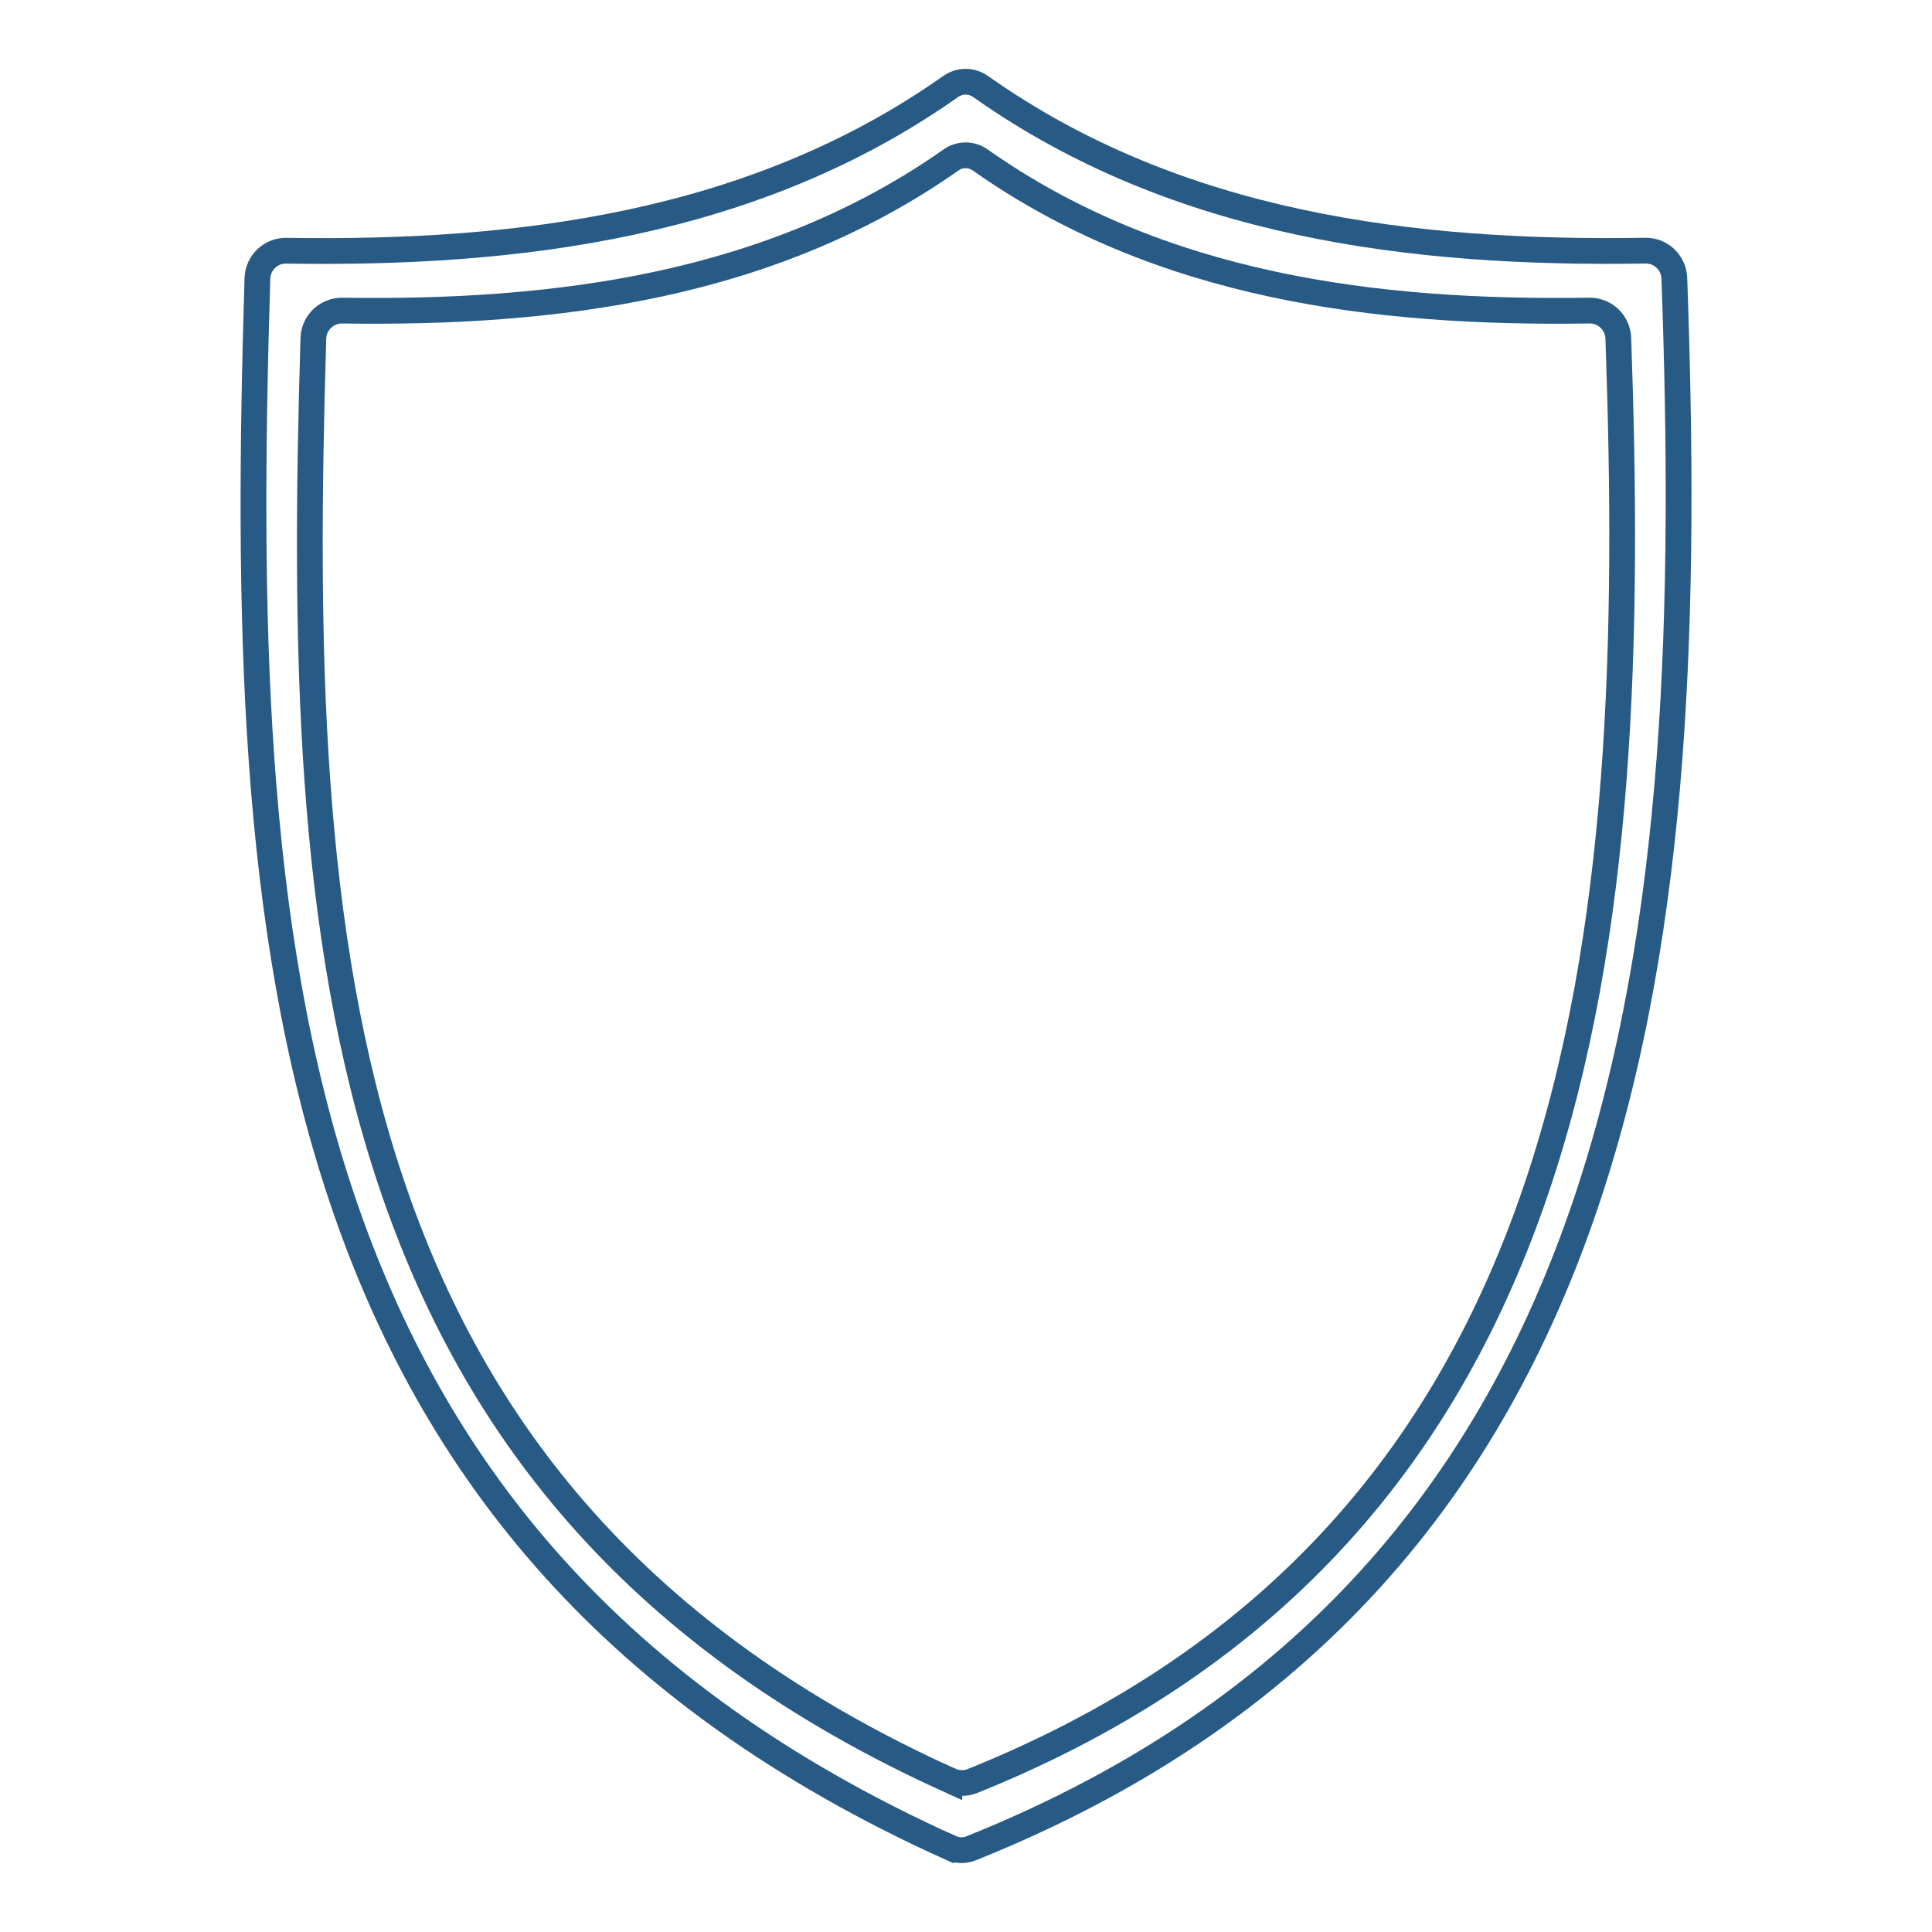
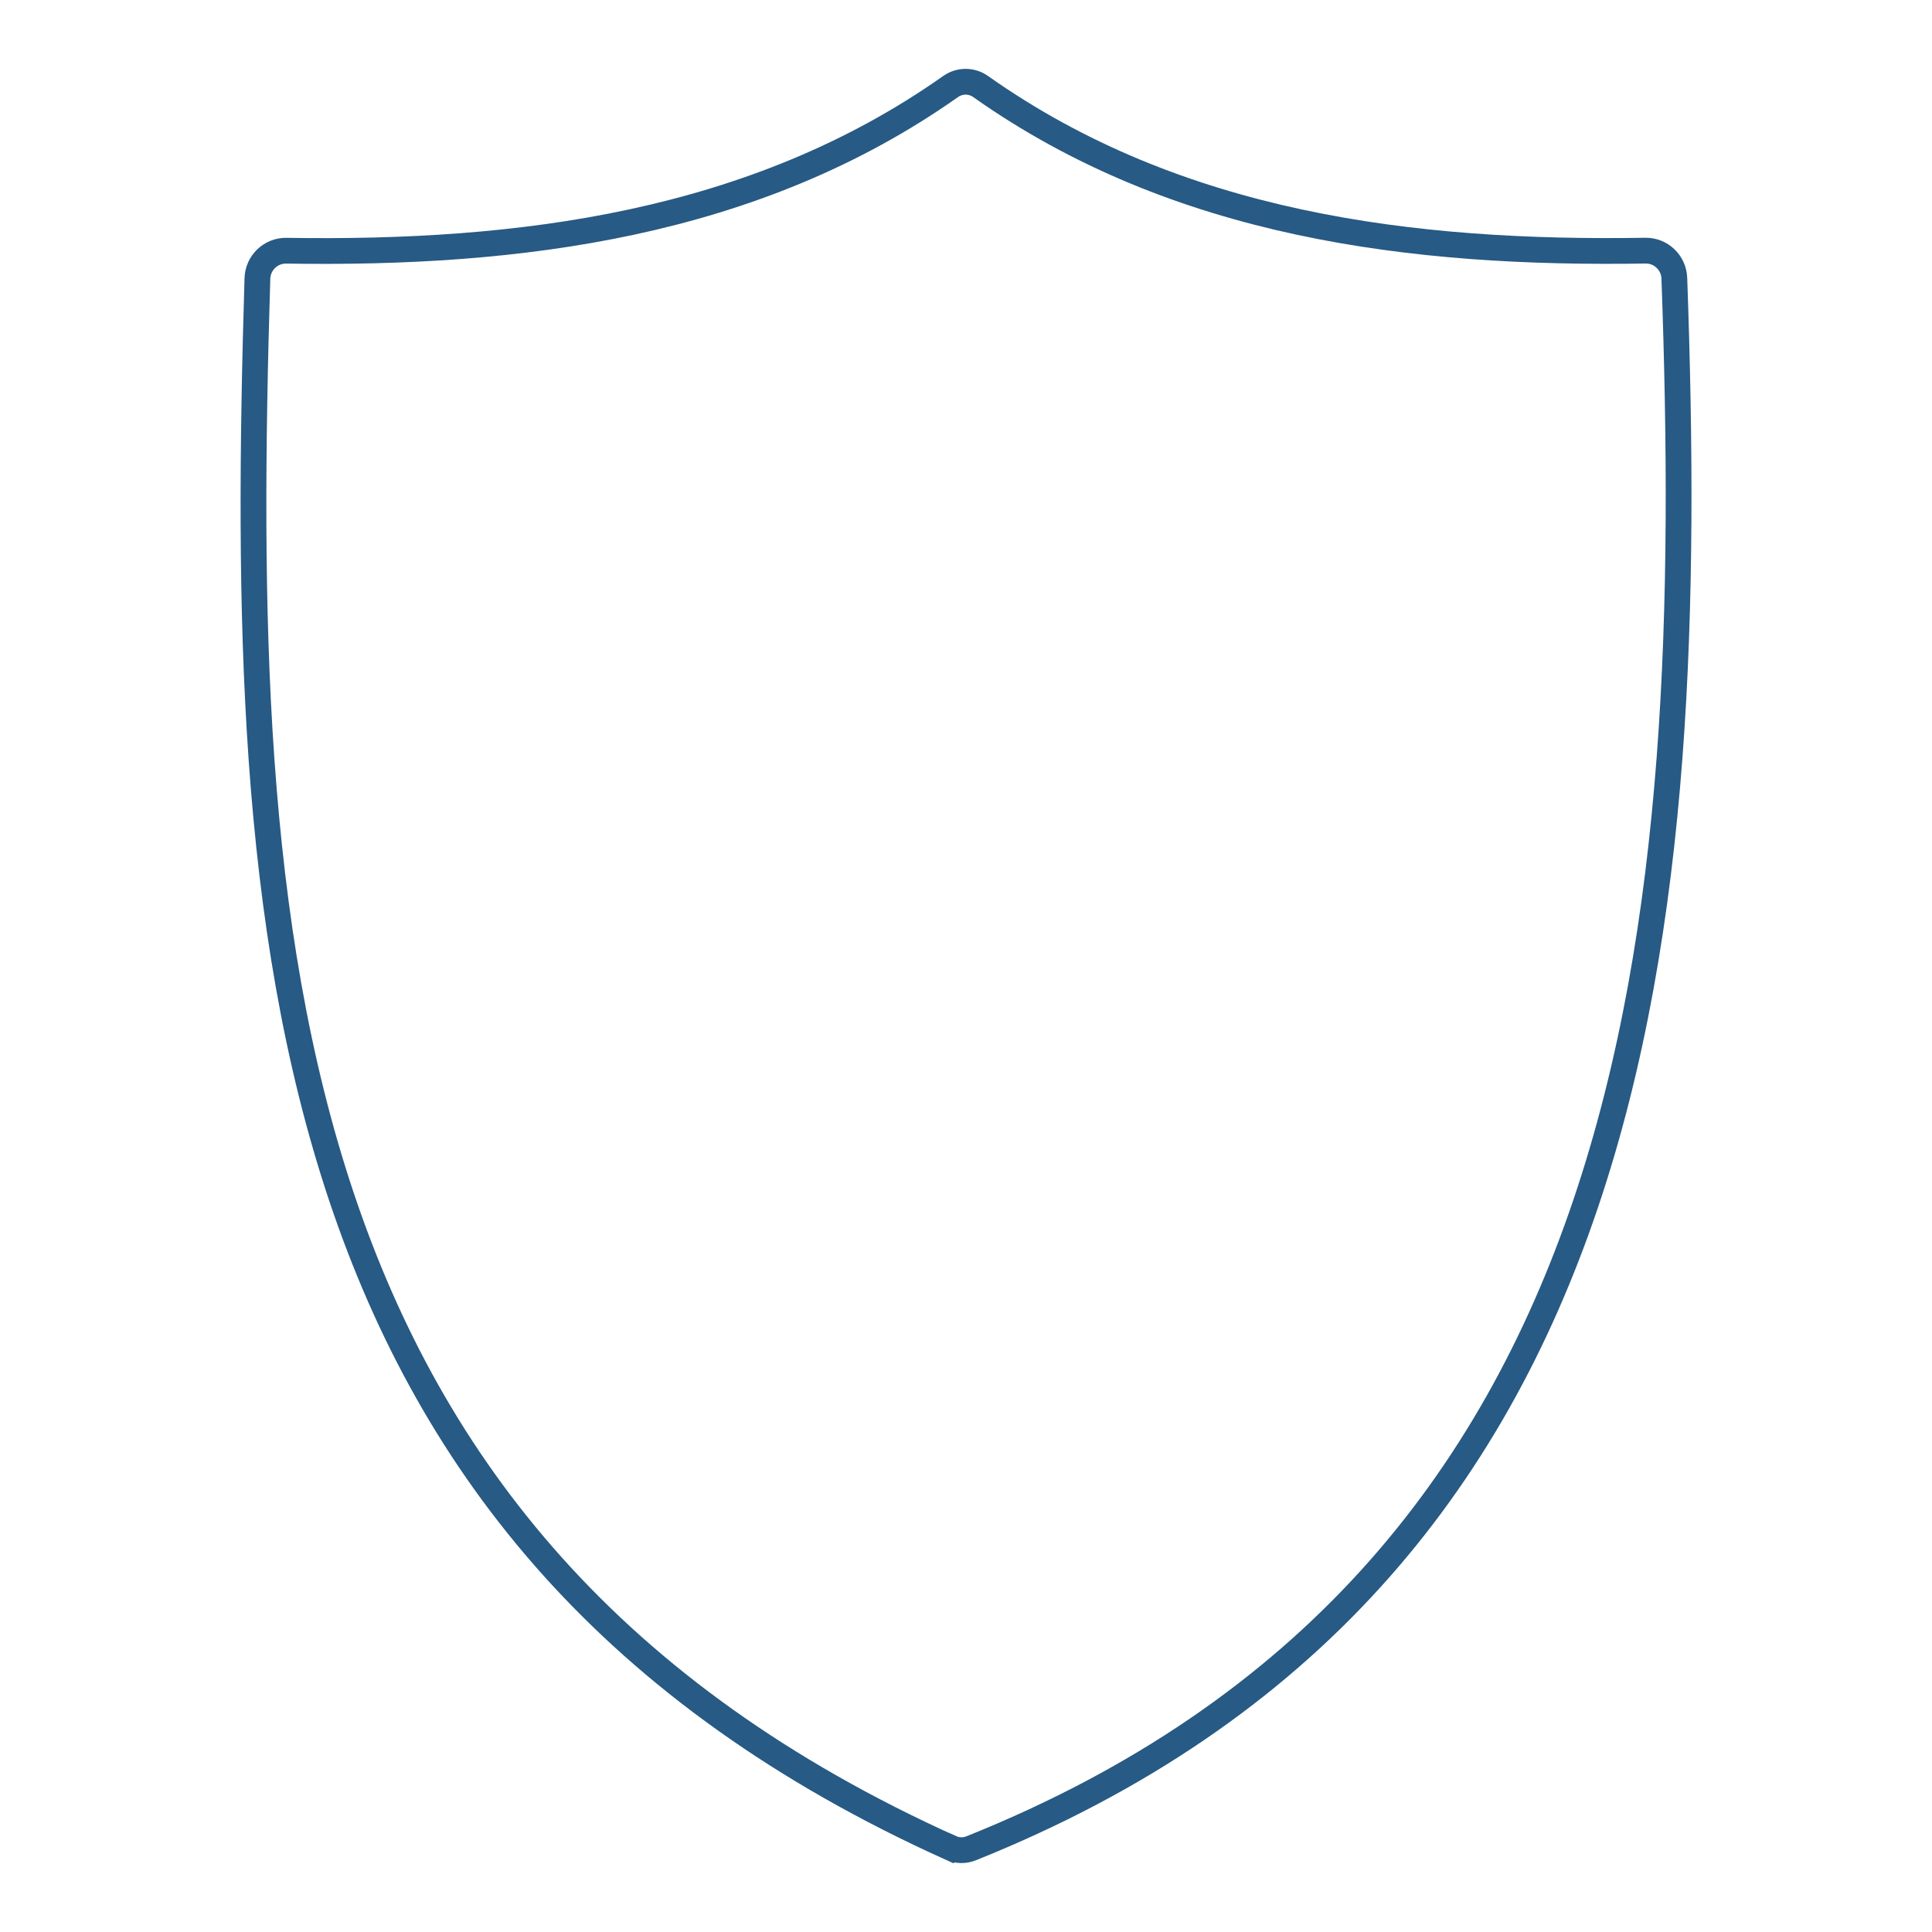
<svg xmlns="http://www.w3.org/2000/svg" id="Layer_1" data-name="Layer 1" viewBox="0 0 300 300">
  <defs>
    <style>
      .cls-1 {
        fill: none;
        stroke: #275a84;
        stroke-miterlimit: 10;
        stroke-width: 4px;
      }
    </style>
  </defs>
-   <path class="cls-1" d="M147.53,276.48C50.67,232.62,45.81,147.14,48.66,52.54c.07-2.42,2.07-4.34,4.49-4.31,33.13.5,66.59-3.74,94.55-23.41,1.34-.94,3.14-.94,4.48,0,27.99,19.74,61.45,23.91,94.62,23.41,2.41-.04,4.4,1.87,4.49,4.28,3.26,92.19-3.7,185.16-100.27,224.04-1.12.45-2.39.42-3.49-.08Z" />
  <path class="cls-1" d="M147.65,286.95C42.02,239.32,36.84,146.22,39.97,43.24c.07-2.42,2.07-4.35,4.49-4.31,36.15.58,72.67-3.99,103.16-25.5,1.4-.98,3.24-.98,4.64,0,30.52,21.58,67.05,26.08,103.24,25.49,2.41-.04,4.4,1.87,4.49,4.28,3.57,100.35-3.89,201.62-109.21,243.81-1,.4-2.14.38-3.12-.07Z" />
</svg>